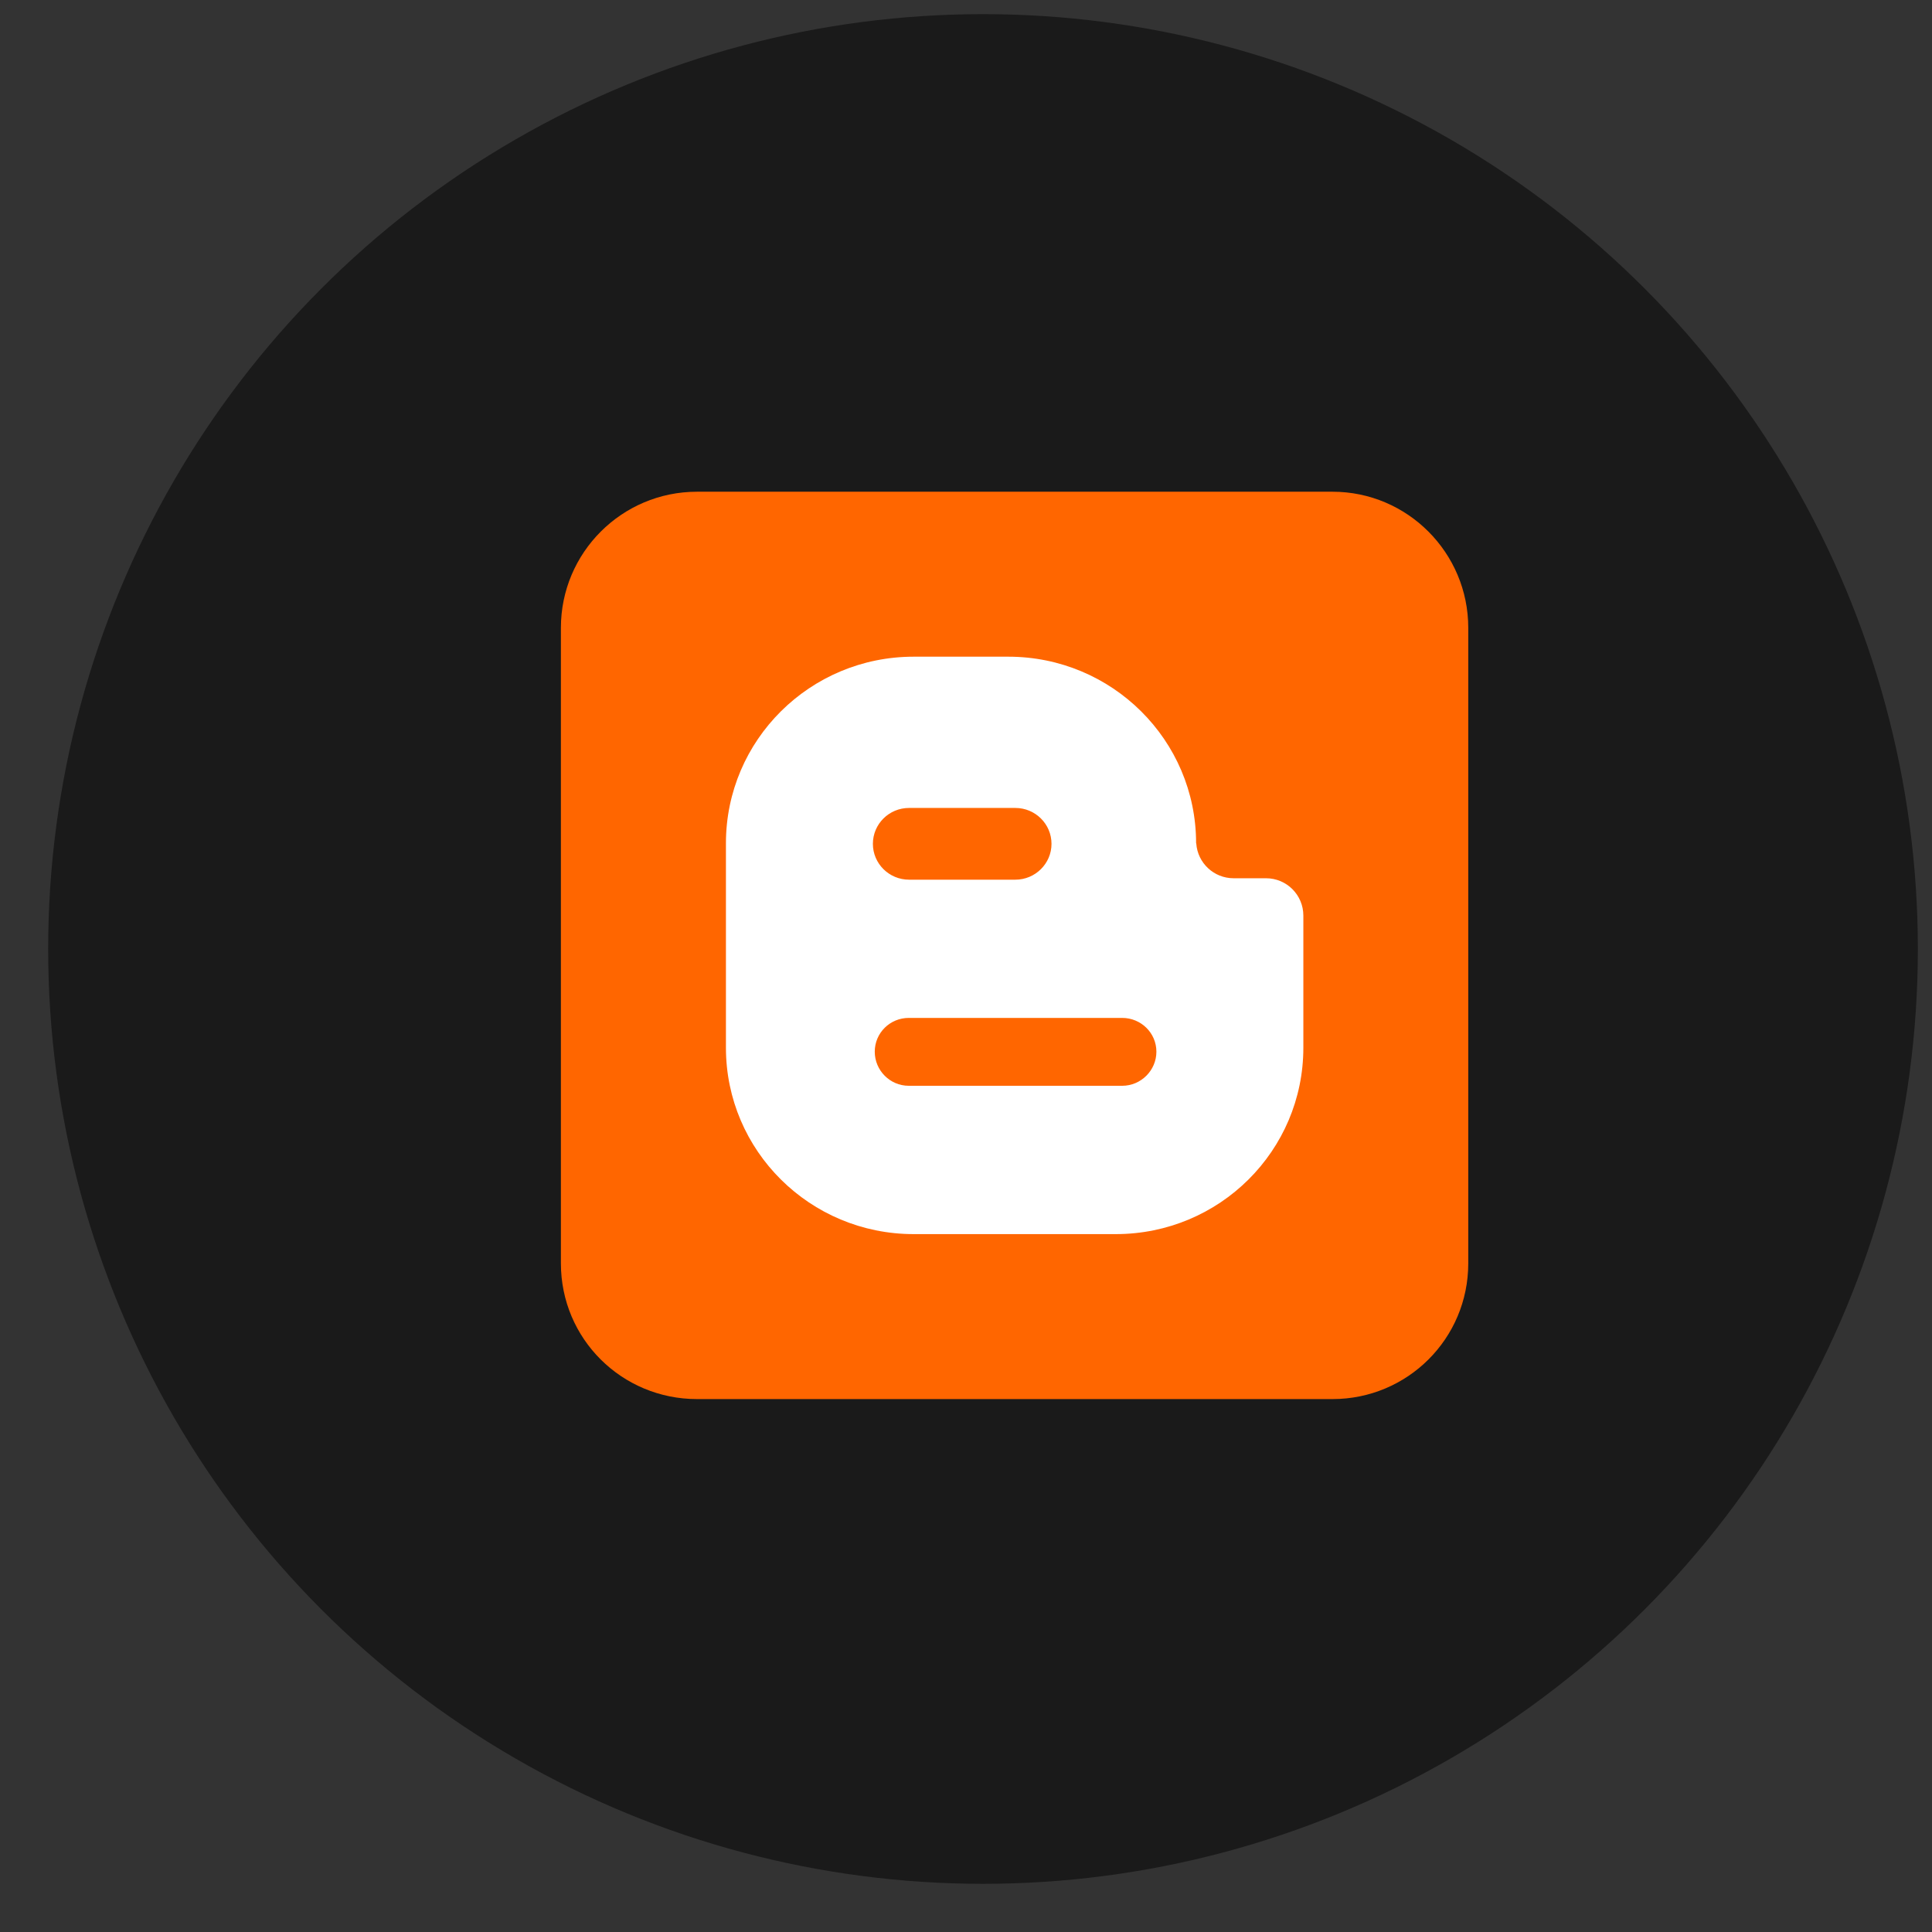
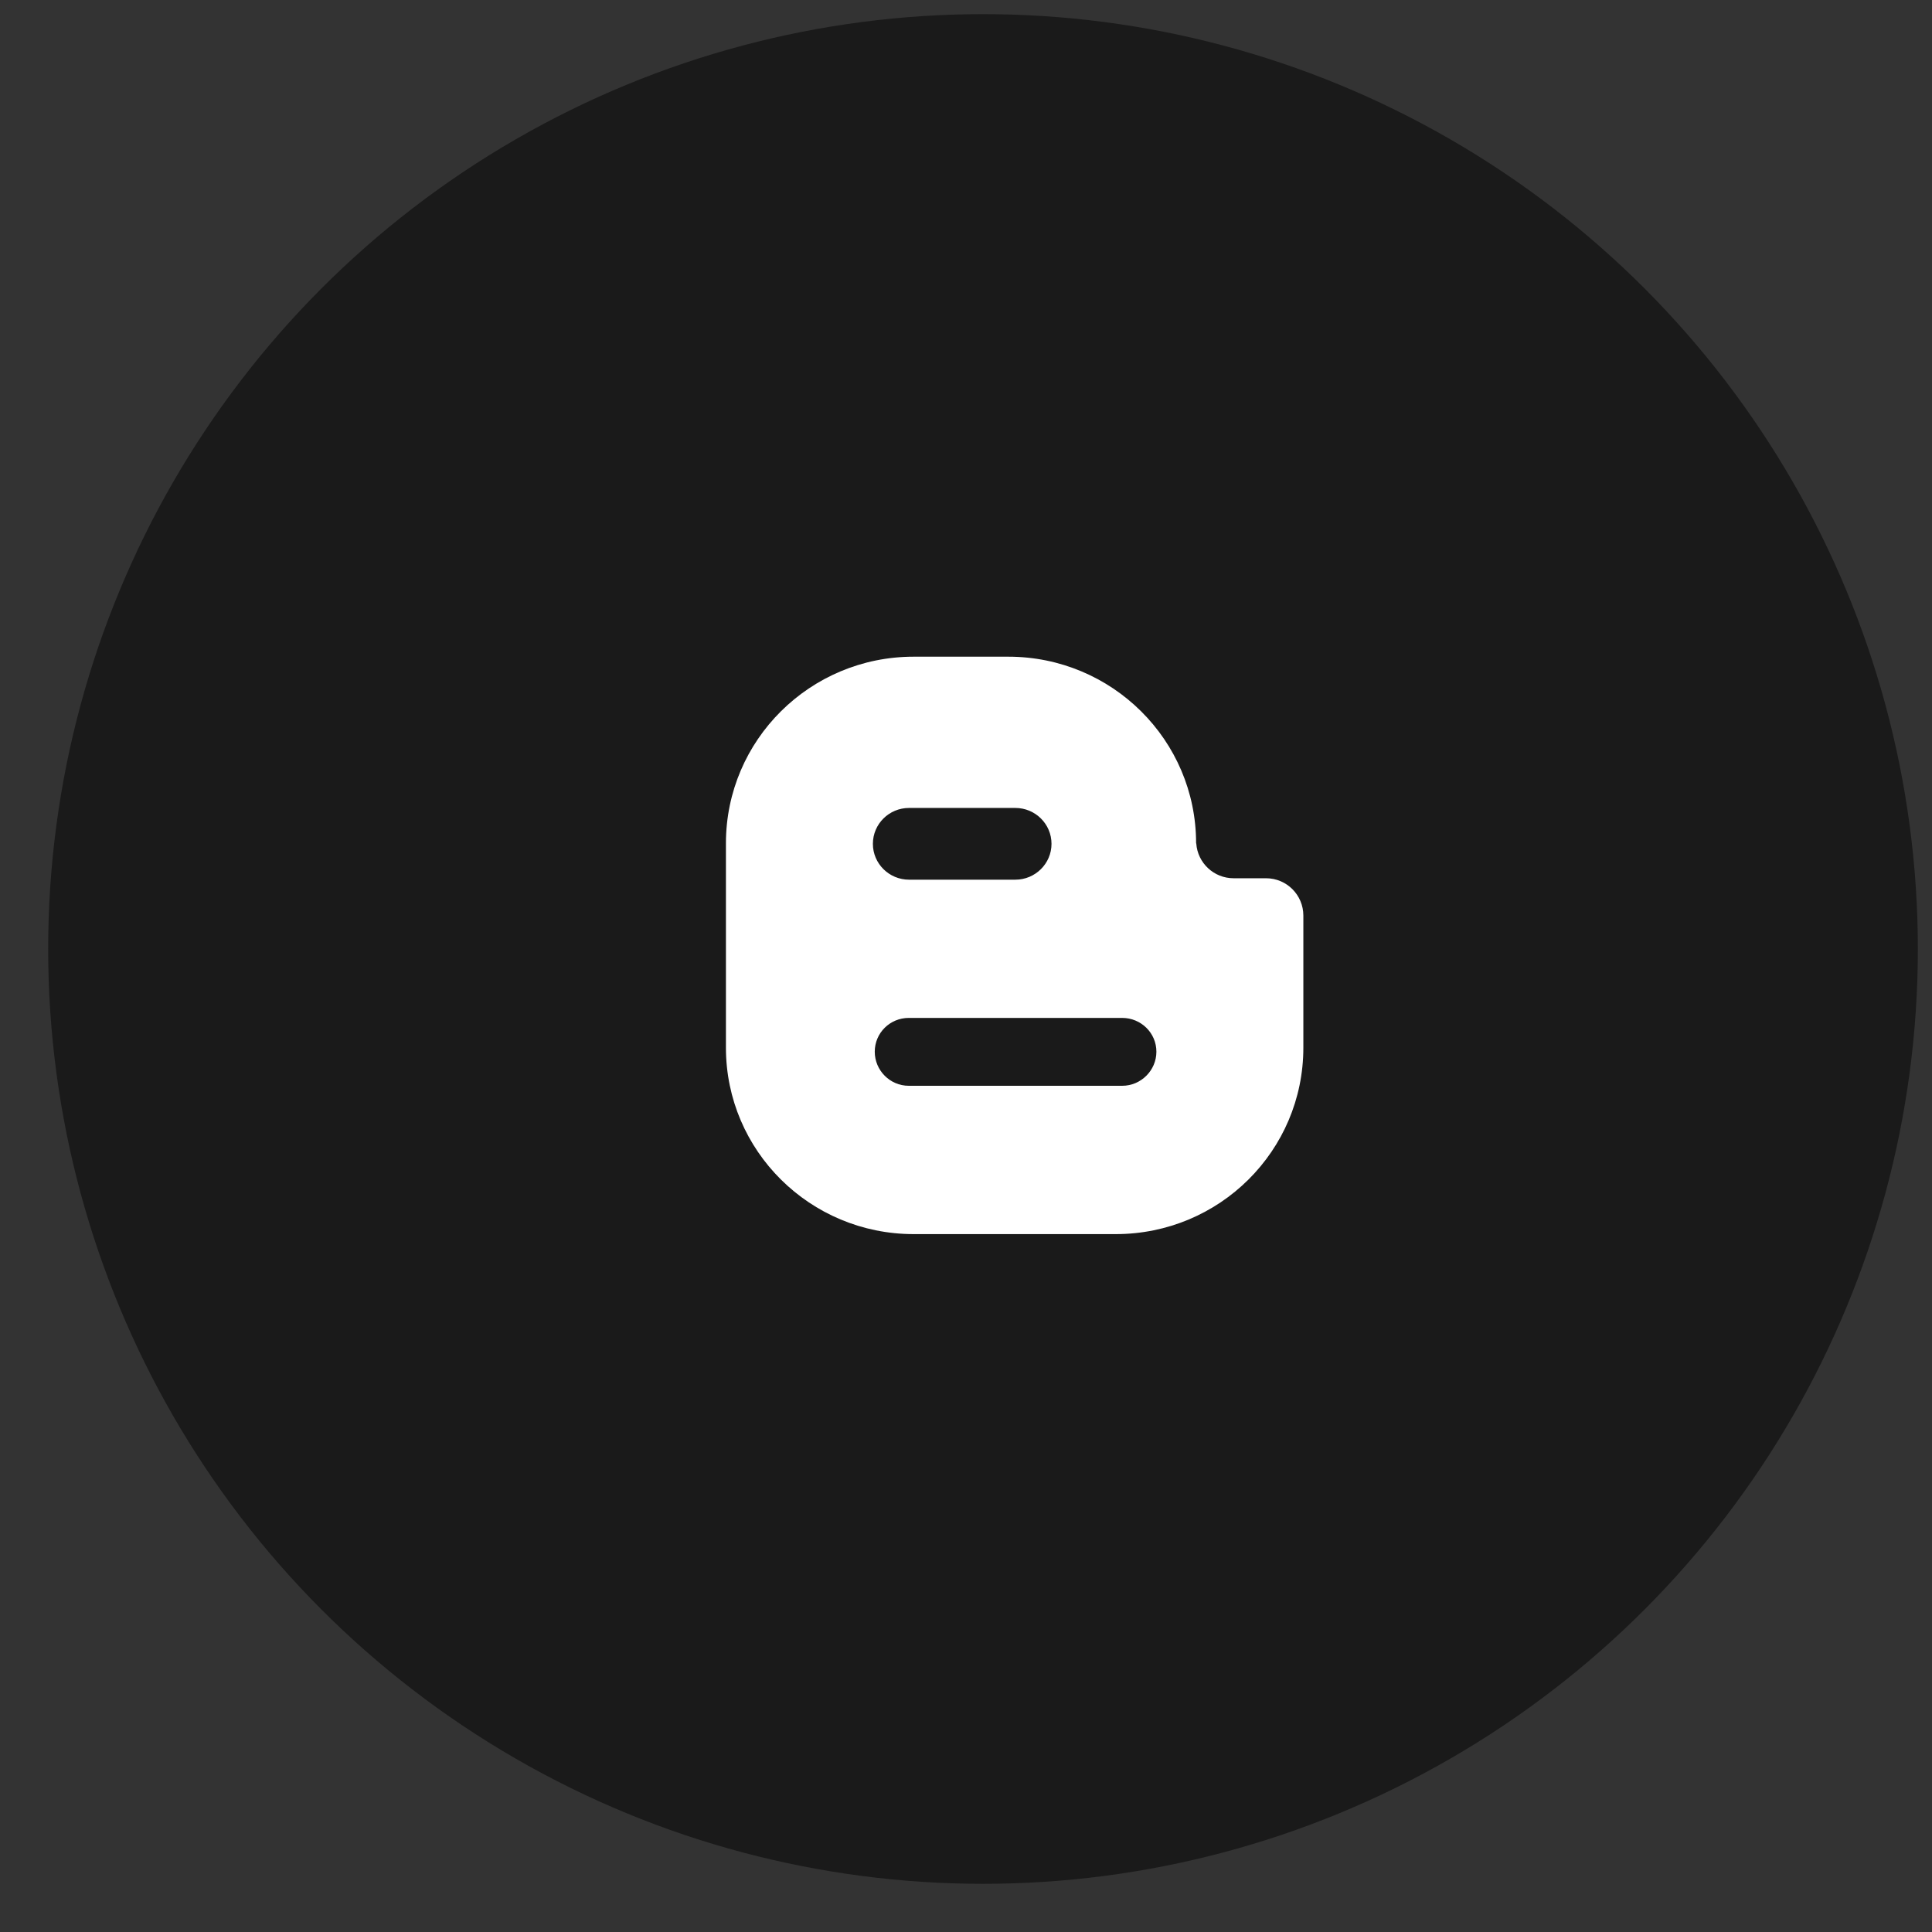
<svg xmlns="http://www.w3.org/2000/svg" width="31" height="31" viewBox="0 0 31 31" fill="none">
  <rect x="0" y="0" width="31" height="31" fill="#333333" stroke="none" />
  <circle cx="15.773" cy="15.227" r="15" transform="rotate(-180 15.773 15.227)" fill="#1A1A1A" />
-   <path d="M23.559 20.271C23.559 21.482 22.581 22.449 21.381 22.449H11.184C9.977 22.449 9 21.482 9 20.271V10.074C9 8.868 9.978 7.89 11.184 7.89H21.381C22.581 7.89 23.559 8.868 23.559 10.074V20.271Z" fill="#FF6600" />
-   <path d="M14.66 10.537C12.997 10.537 11.649 11.876 11.648 13.529V16.811C11.648 18.464 12.997 19.802 14.66 19.802H17.903C19.568 19.802 20.913 18.464 20.913 16.811V14.691C20.913 14.361 20.646 14.092 20.314 14.092H19.805H19.794C19.476 14.092 19.217 13.846 19.195 13.536L19.192 13.529C19.192 11.876 17.843 10.537 16.179 10.537H14.66ZM14.586 12.964H16.292C16.611 12.964 16.872 13.221 16.872 13.54C16.872 13.857 16.611 14.115 16.292 14.115H14.586C14.266 14.115 14.006 13.857 14.006 13.54C14.006 13.221 14.266 12.964 14.586 12.964ZM14.582 16.333H18.006C18.308 16.333 18.555 16.574 18.555 16.875C18.555 17.175 18.308 17.422 18.006 17.422H14.582C14.28 17.422 14.036 17.175 14.036 16.875C14.036 16.574 14.28 16.333 14.582 16.333Z" fill="white" />
+   <path d="M14.66 10.537C12.997 10.537 11.649 11.876 11.648 13.529V16.811C11.648 18.464 12.997 19.802 14.66 19.802H17.903C19.568 19.802 20.913 18.464 20.913 16.811V14.691C20.913 14.361 20.646 14.092 20.314 14.092H19.805H19.794C19.476 14.092 19.217 13.846 19.195 13.536L19.192 13.529C19.192 11.876 17.843 10.537 16.179 10.537H14.66ZM14.586 12.964H16.292C16.611 12.964 16.872 13.221 16.872 13.54C16.872 13.857 16.611 14.115 16.292 14.115H14.586C14.266 14.115 14.006 13.857 14.006 13.54C14.006 13.221 14.266 12.964 14.586 12.964ZM14.582 16.333H18.006C18.308 16.333 18.555 16.574 18.555 16.875C18.555 17.175 18.308 17.422 18.006 17.422H14.582C14.28 17.422 14.036 17.175 14.036 16.875C14.036 16.574 14.28 16.333 14.582 16.333" fill="white" />
</svg>